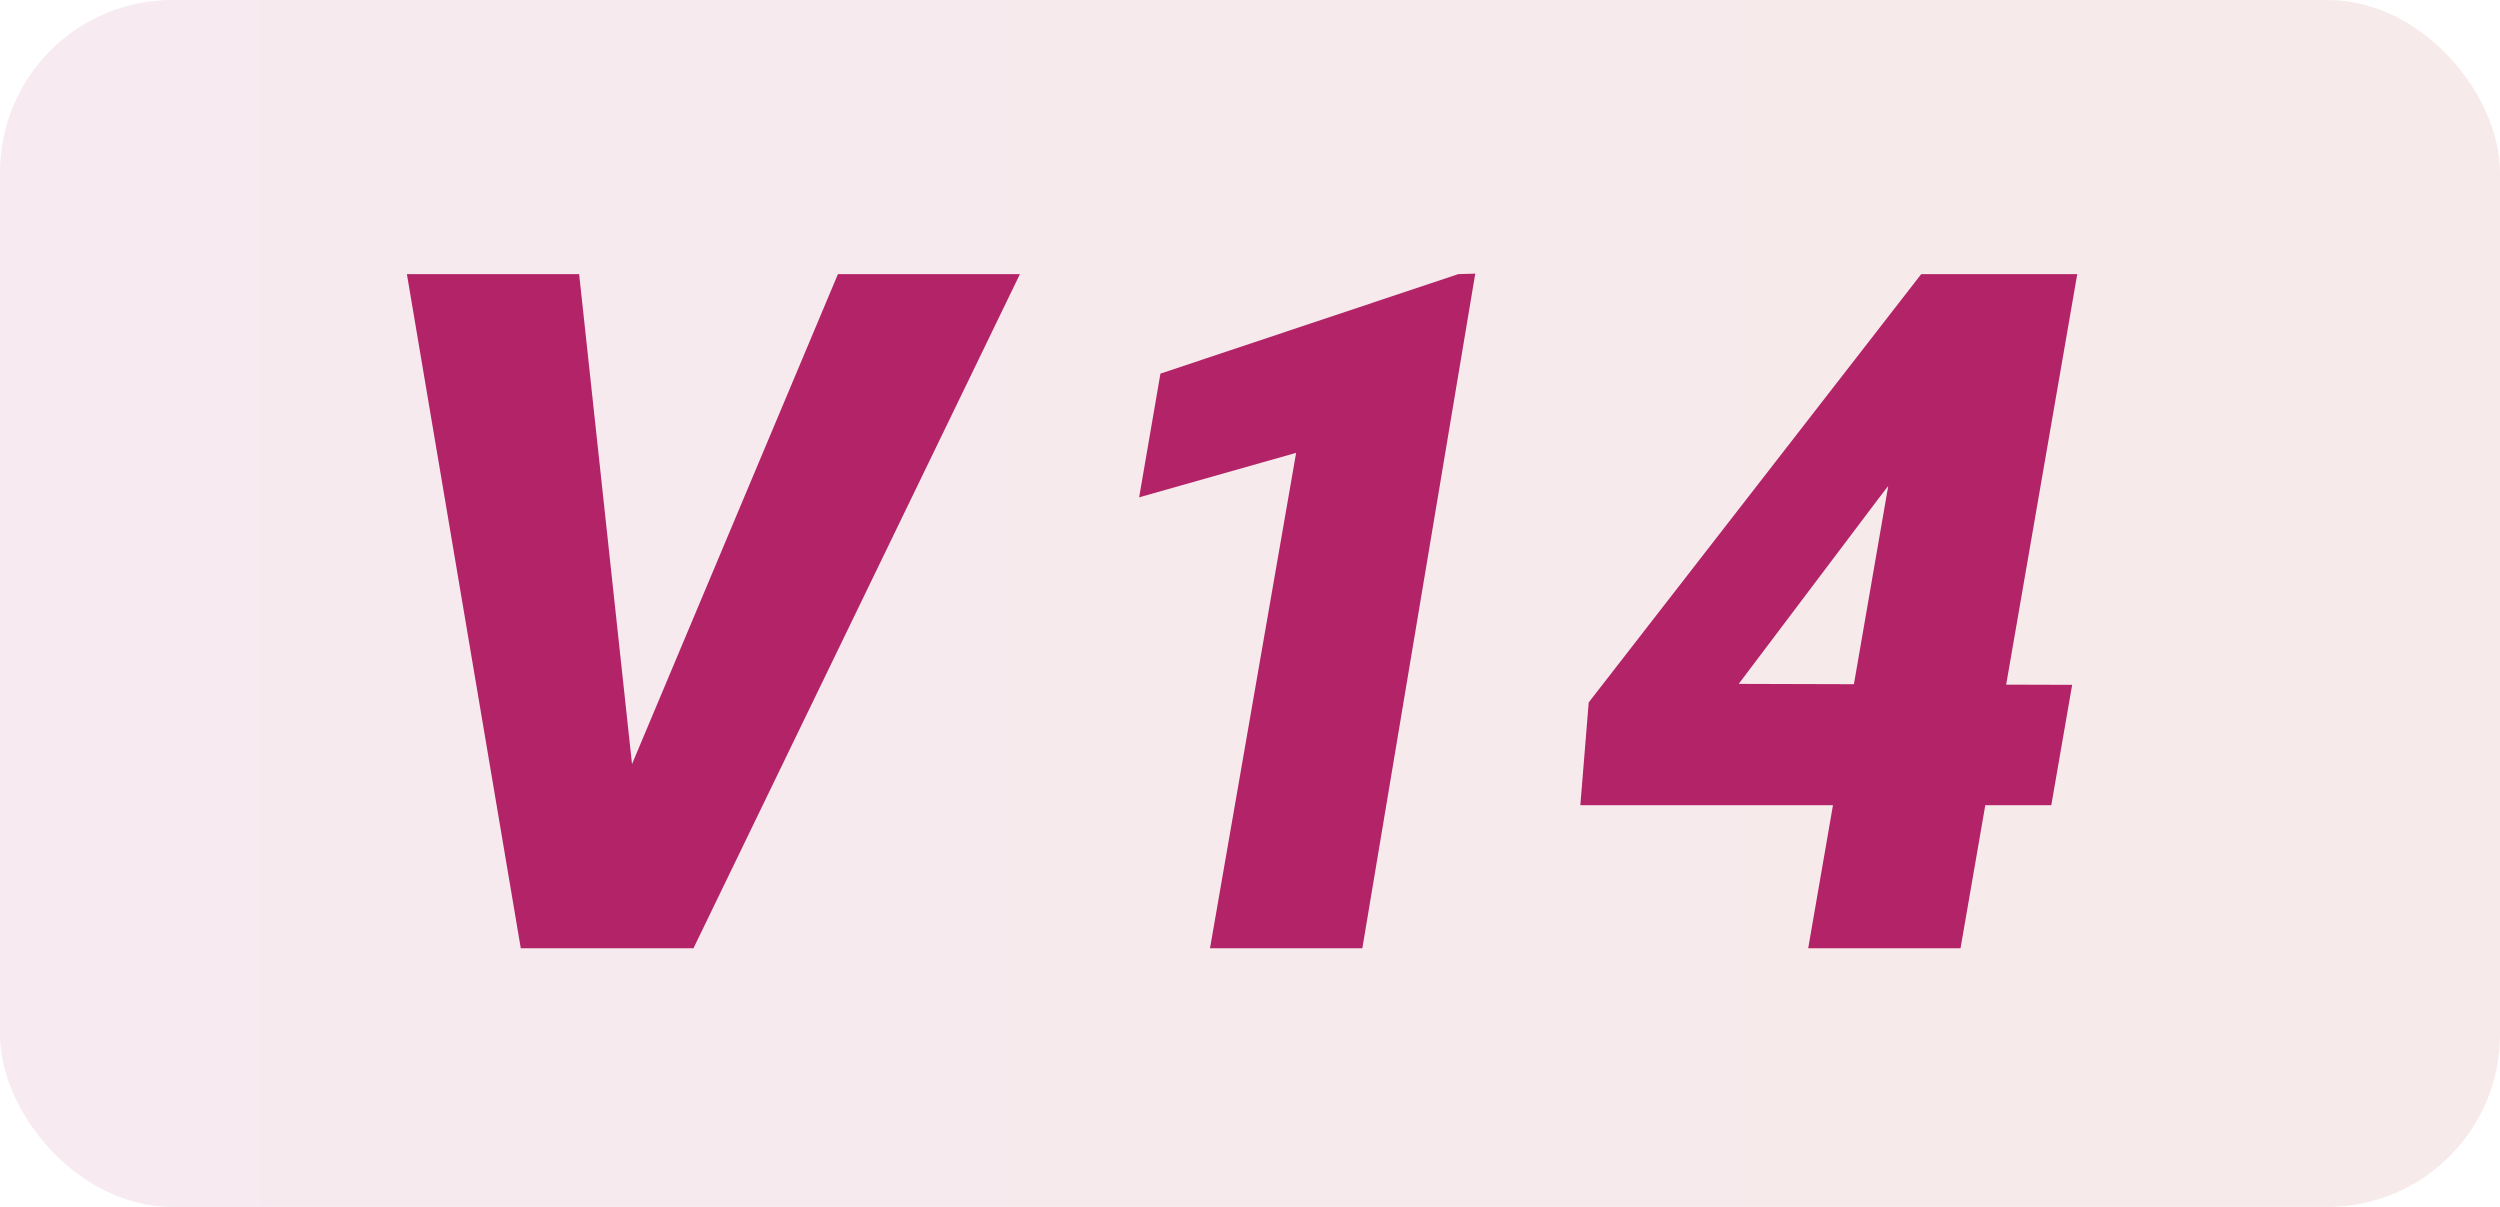
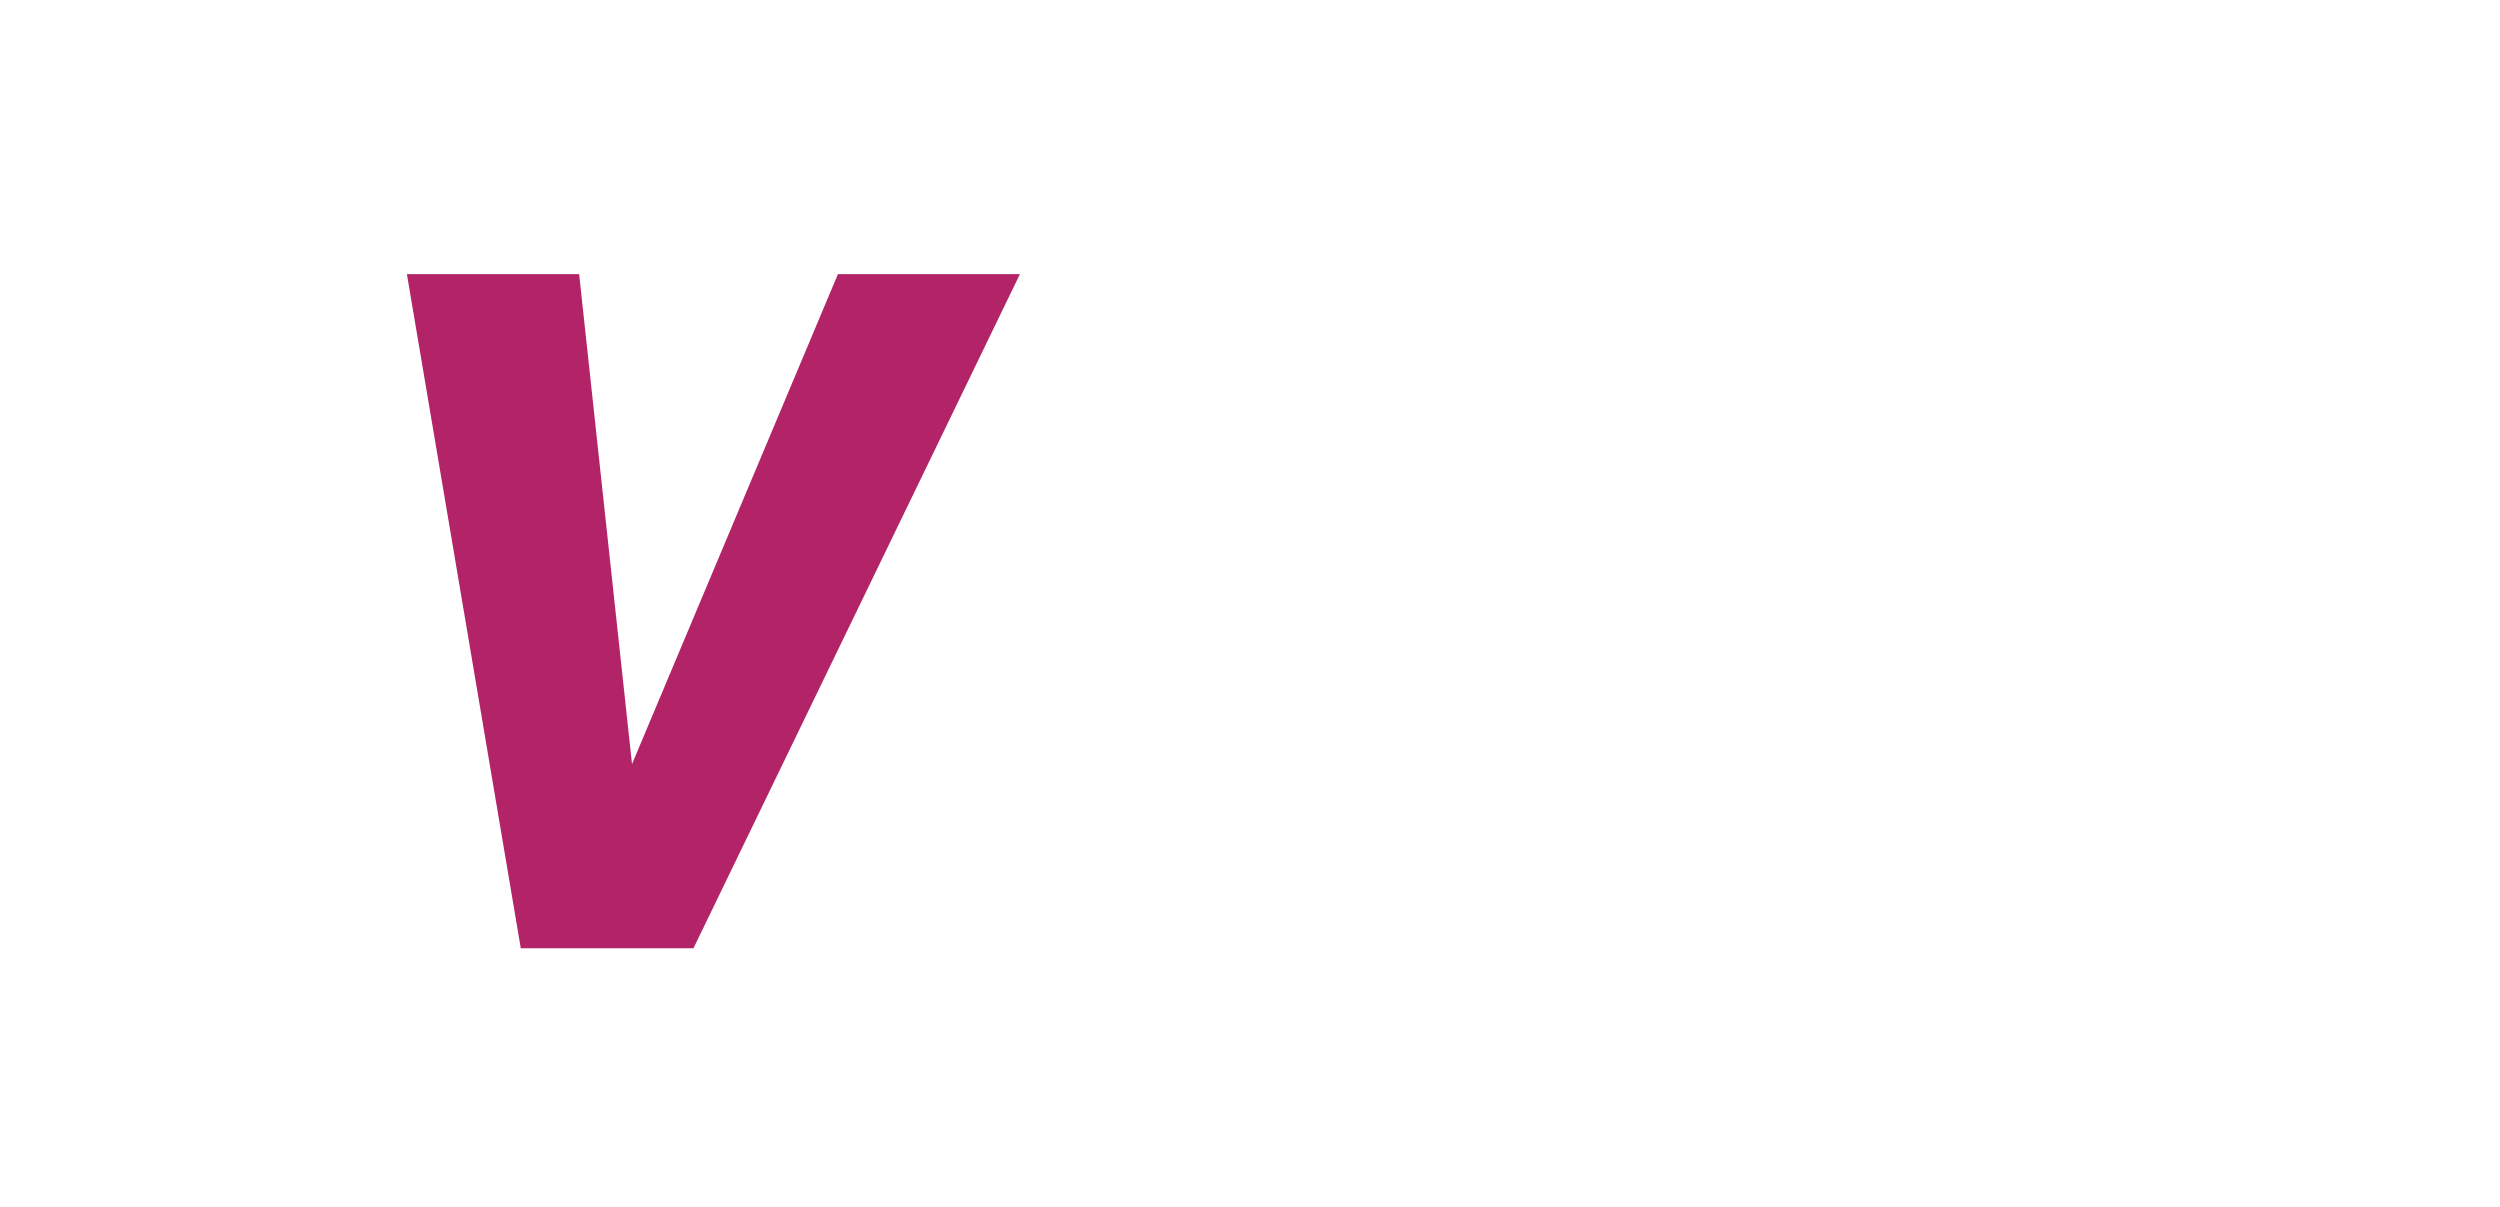
<svg xmlns="http://www.w3.org/2000/svg" width="29" height="14" viewBox="0 0 29 14" fill="none">
-   <rect width="29" height="14" rx="2" fill="url(#paint0_linear_958_67652)" fill-opacity="0.1" />
  <path d="M7.239 9.083L9.72 3.18H11.831L8.044 11H6.675L7.239 9.083ZM6.718 3.18L7.373 9.249L7.352 11H6.041L4.72 3.18H6.718Z" fill="#B32367" />
-   <path d="M17.113 3.174L15.803 11H14.036L15.035 5.253L13.214 5.769L13.461 4.334L16.915 3.18L17.113 3.174ZM24.037 7.944L23.795 9.34H18.332L18.429 8.148L22.286 3.18H23.784L21.786 5.79L20.169 7.933L24.037 7.944ZM24.096 3.18L22.742 11H20.975L22.329 3.18H24.096Z" fill="#B32367" />
  <defs>
    <linearGradient id="paint0_linear_958_67652" x1="-2.16067e-07" y1="7" x2="29" y2="7" gradientUnits="userSpaceOnUse">
      <stop stop-color="#B32D70" />
      <stop offset="1" stop-color="#B32D2D" />
    </linearGradient>
  </defs>
</svg>